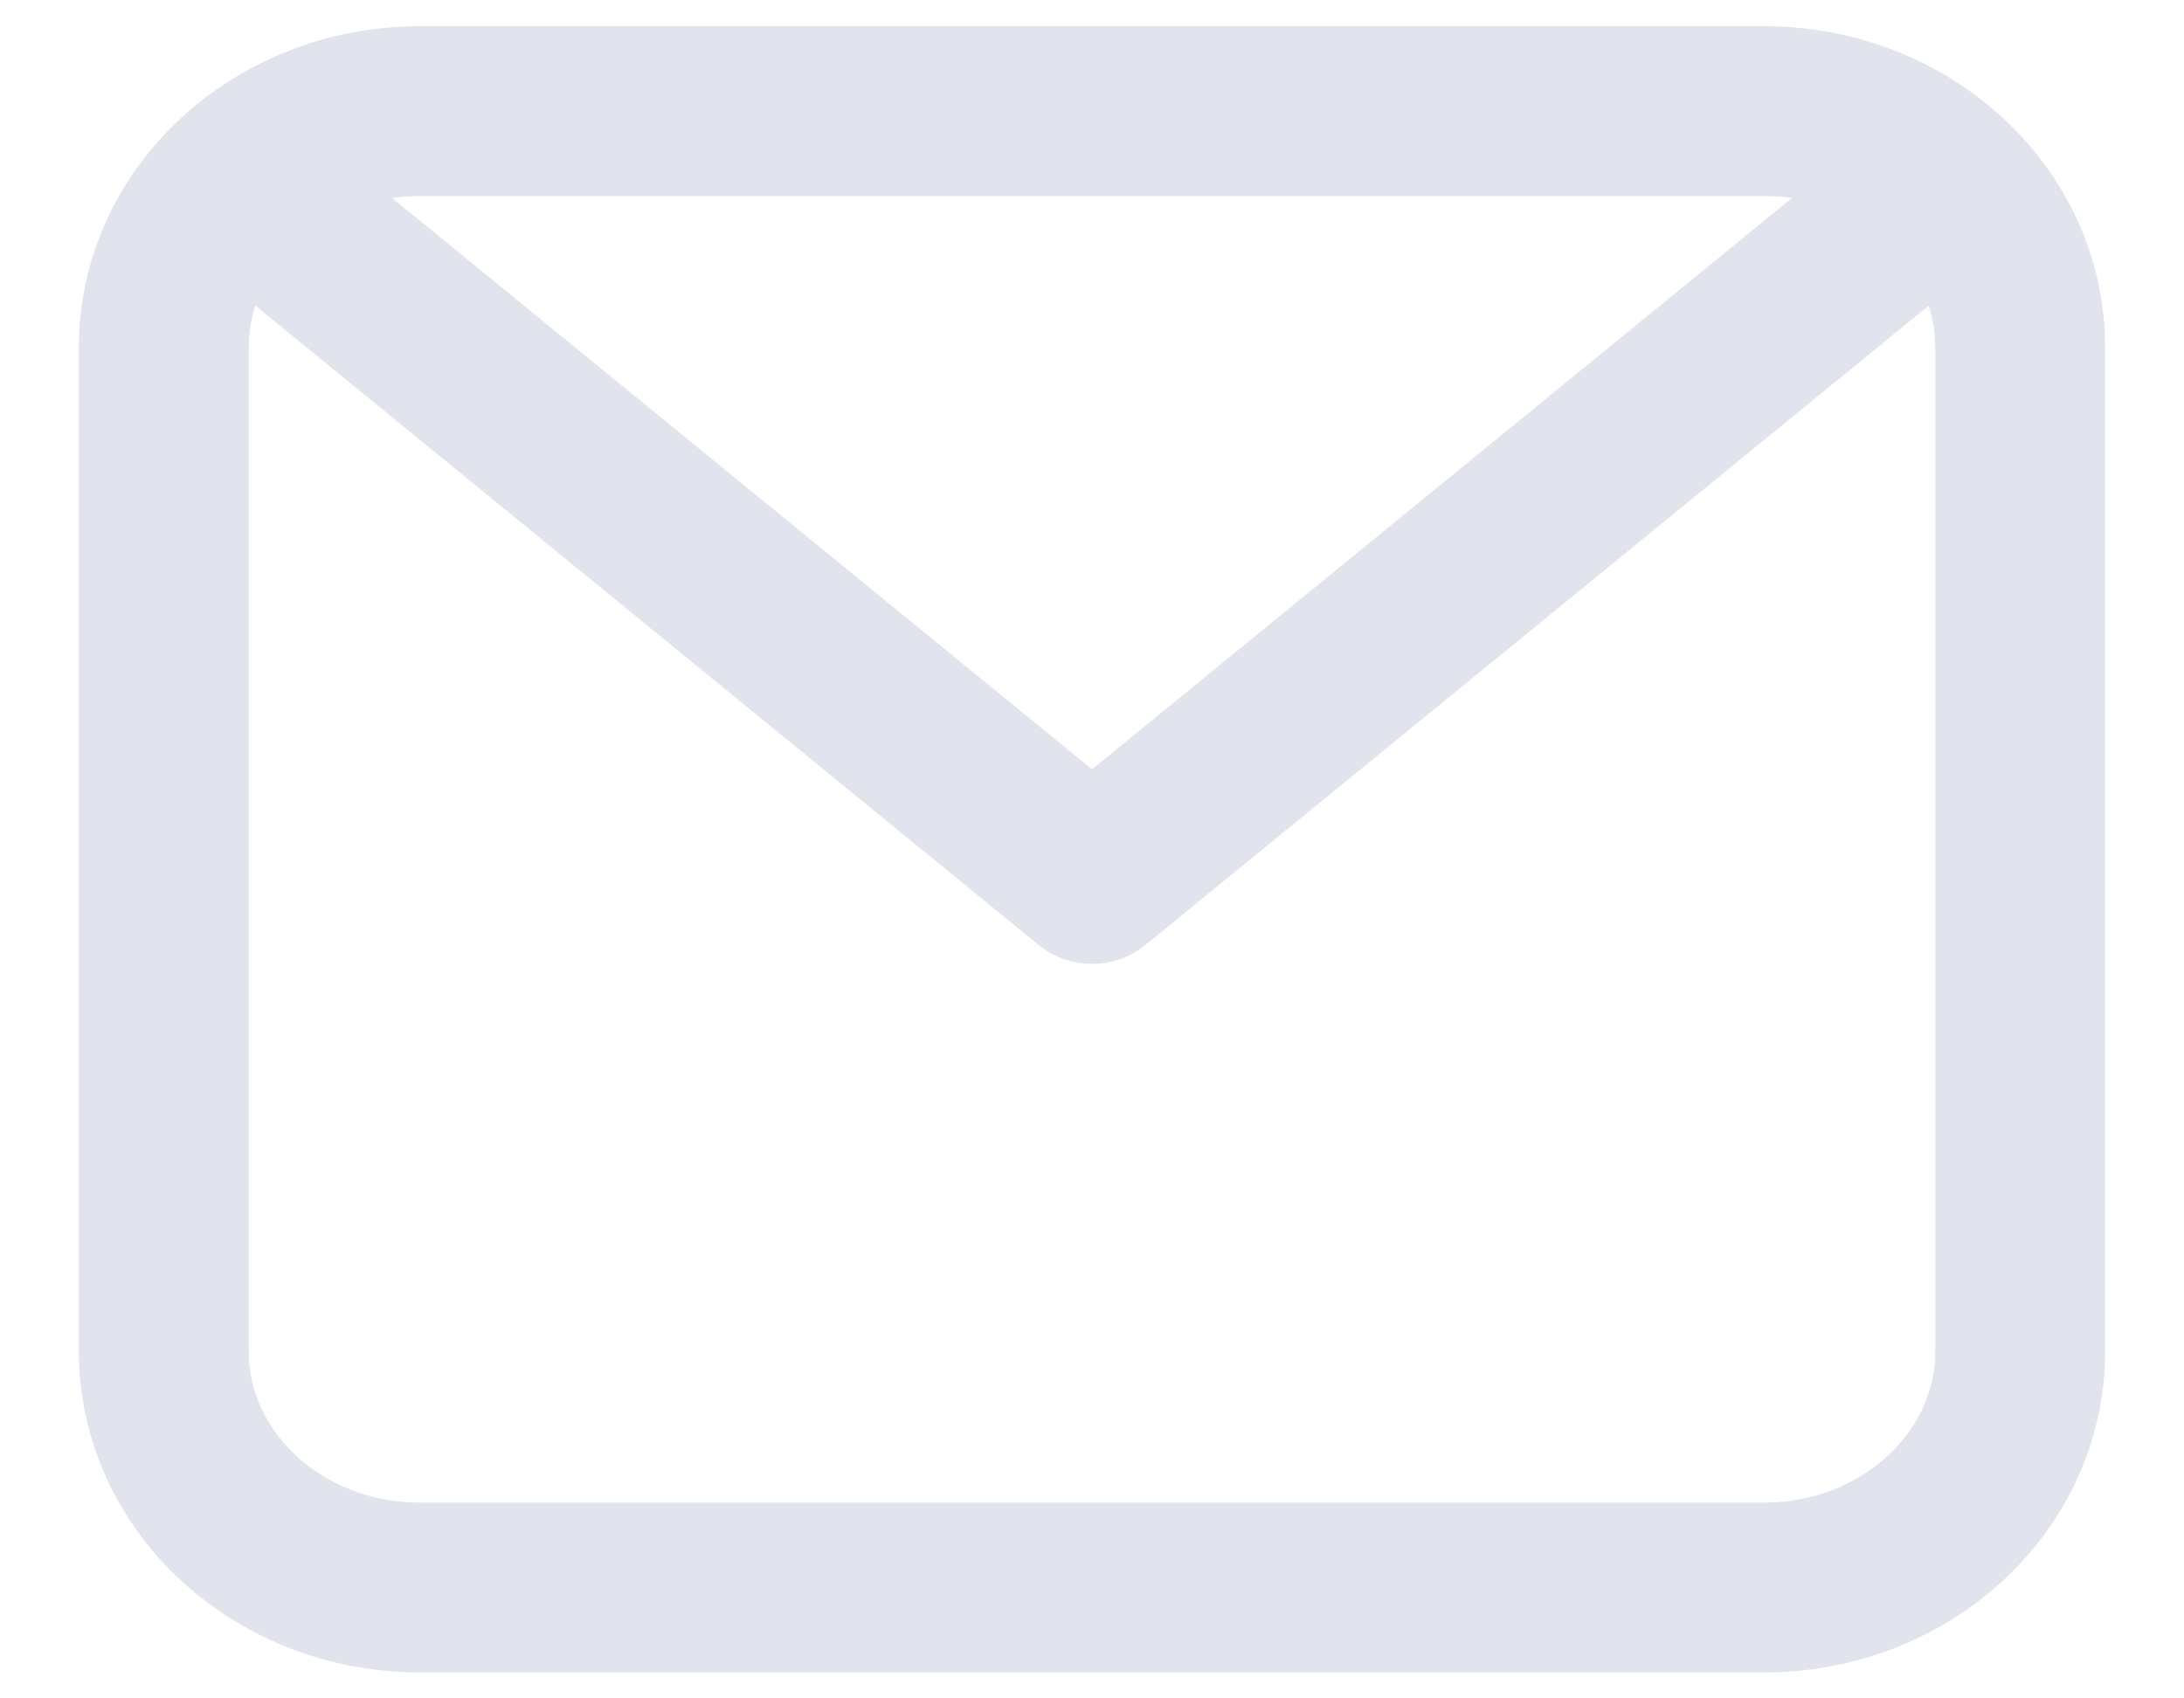
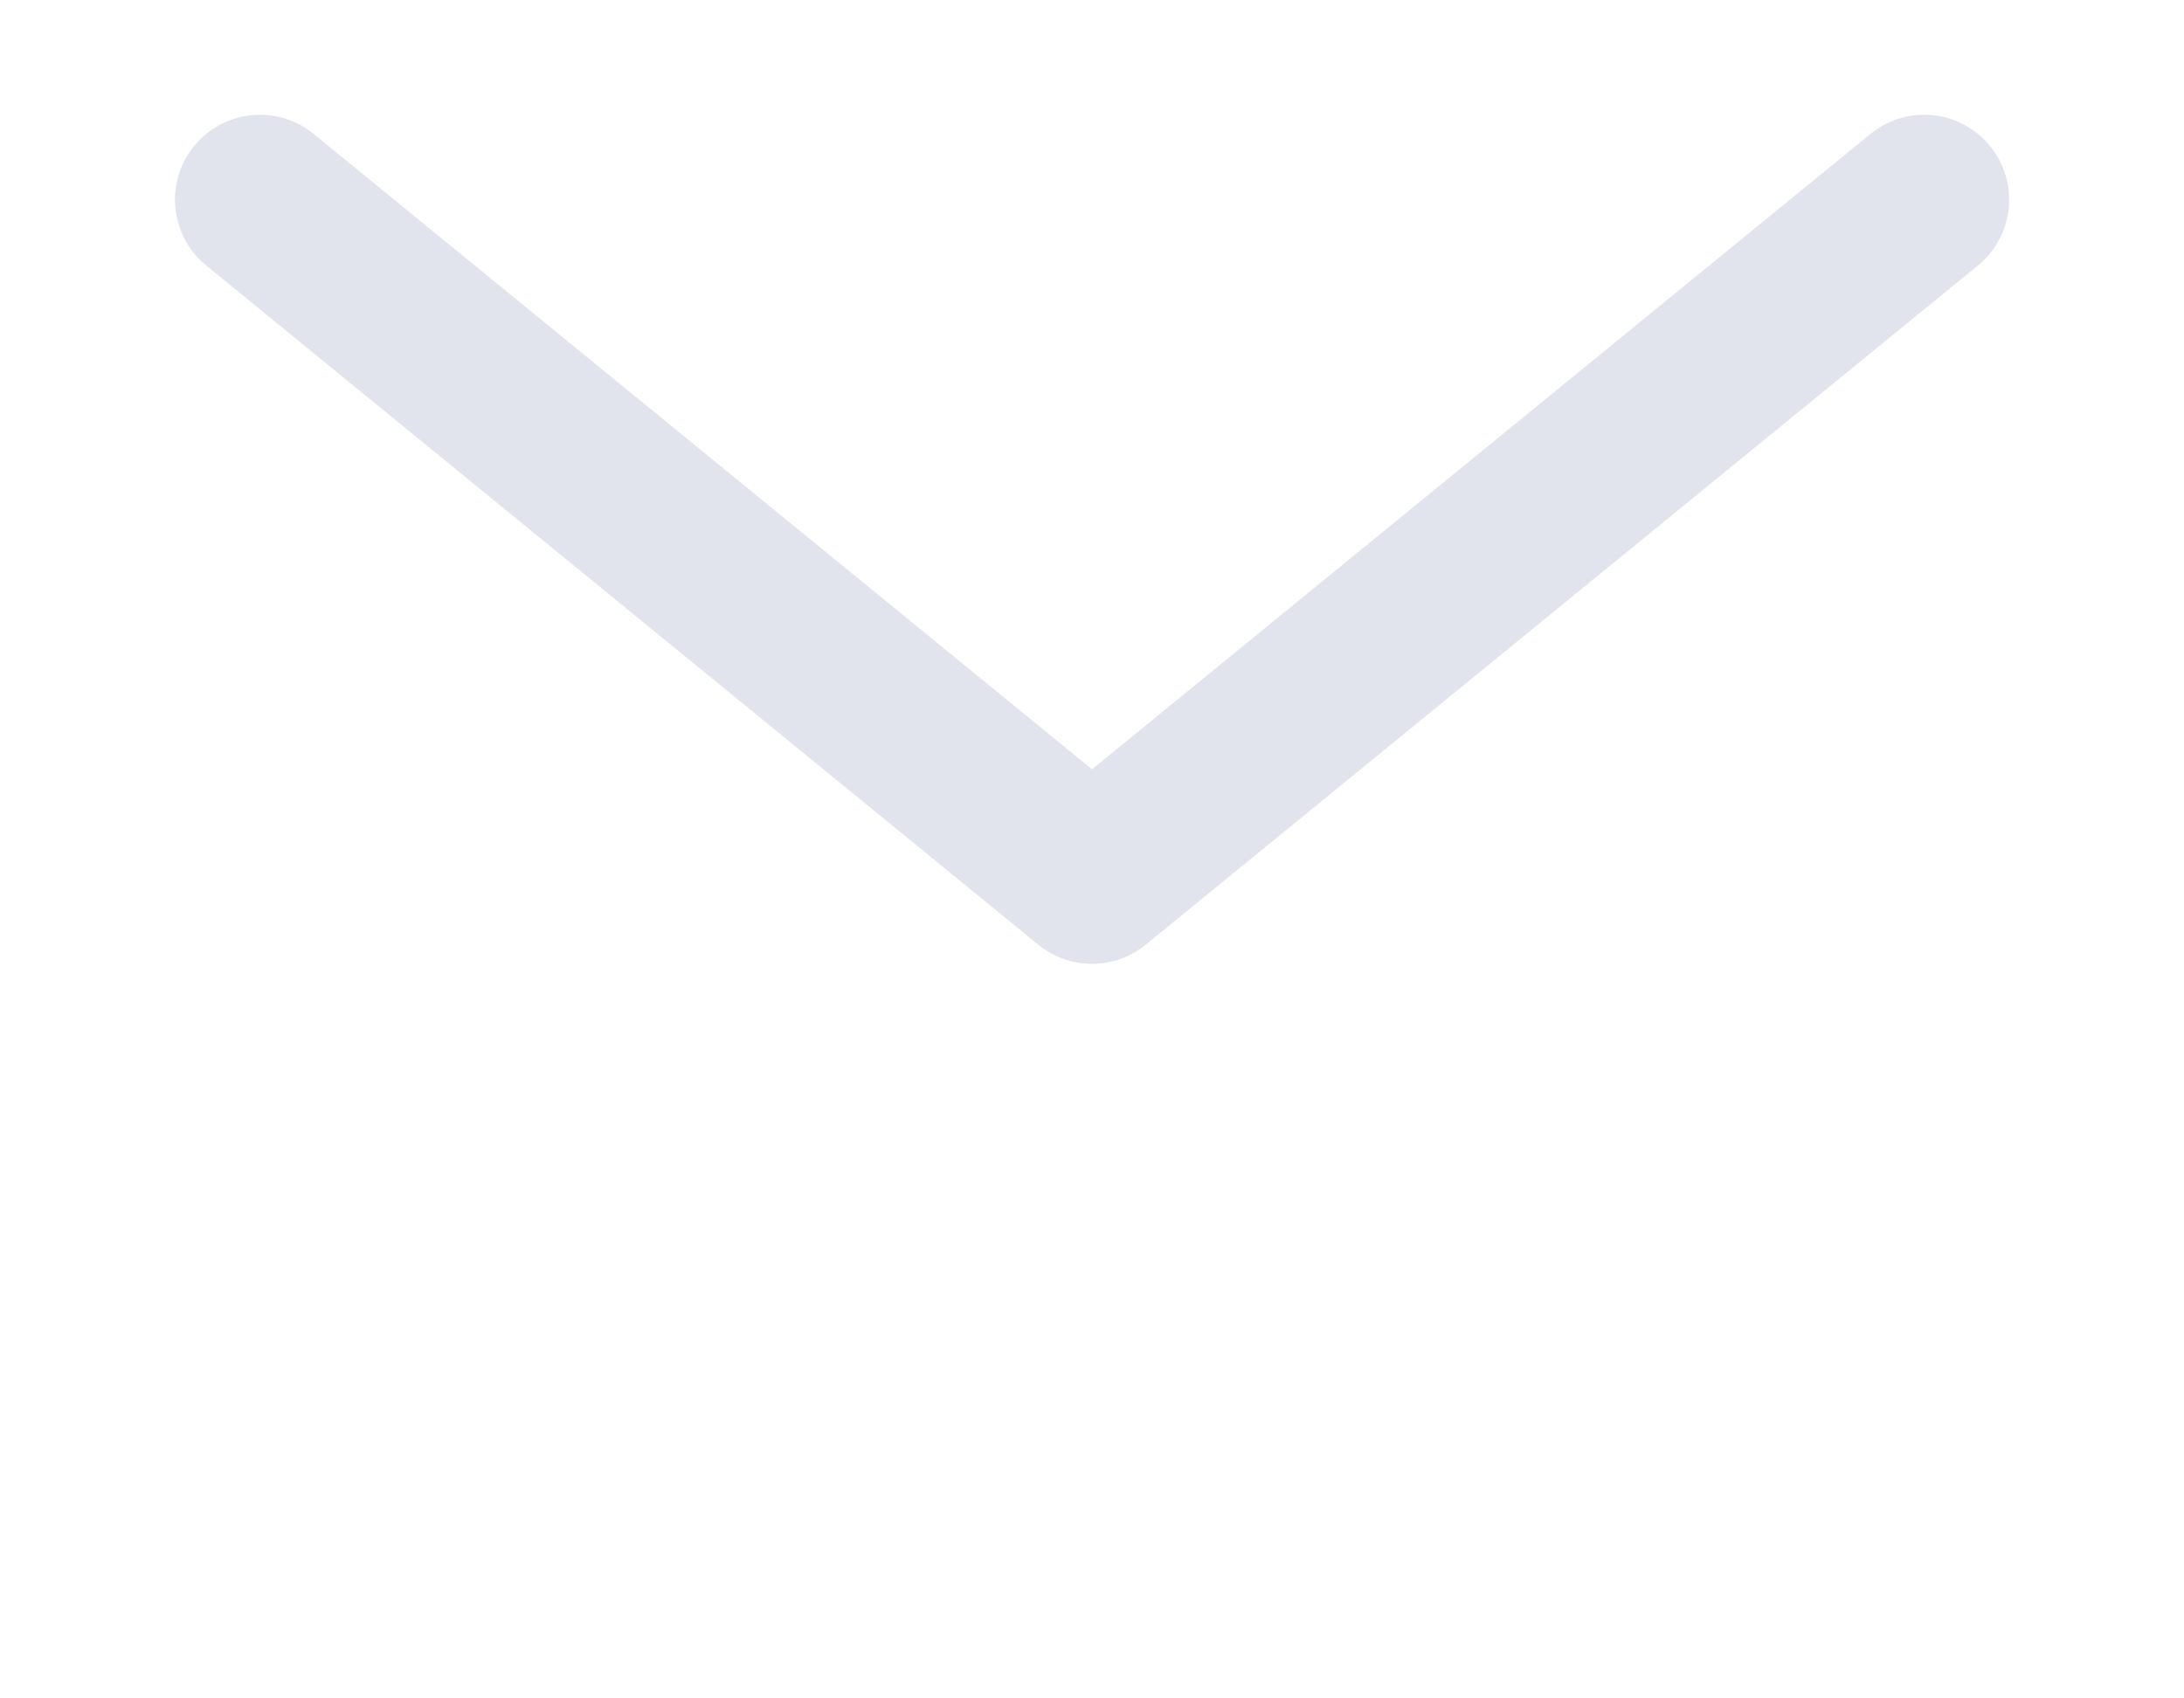
<svg xmlns="http://www.w3.org/2000/svg" width="18" height="14" viewBox="0 0 18 14" fill="none">
-   <path d="M1.35 2.863C1.35 1.788 2.295 0.916 3.46 0.916H14.54C15.705 0.916 16.65 1.788 16.65 2.863V11.139C16.65 12.214 15.705 13.086 14.54 13.086H3.46C2.295 13.086 1.35 12.214 1.35 11.139V2.863Z" stroke="#E1E4ED" stroke-width="1.4" stroke-linecap="round" stroke-linejoin="round" />
  <path d="M2.142 1.646L9 7.245L15.859 1.646" stroke="#E1E4ED" stroke-width="1.4" stroke-linecap="round" stroke-linejoin="round" />
</svg>